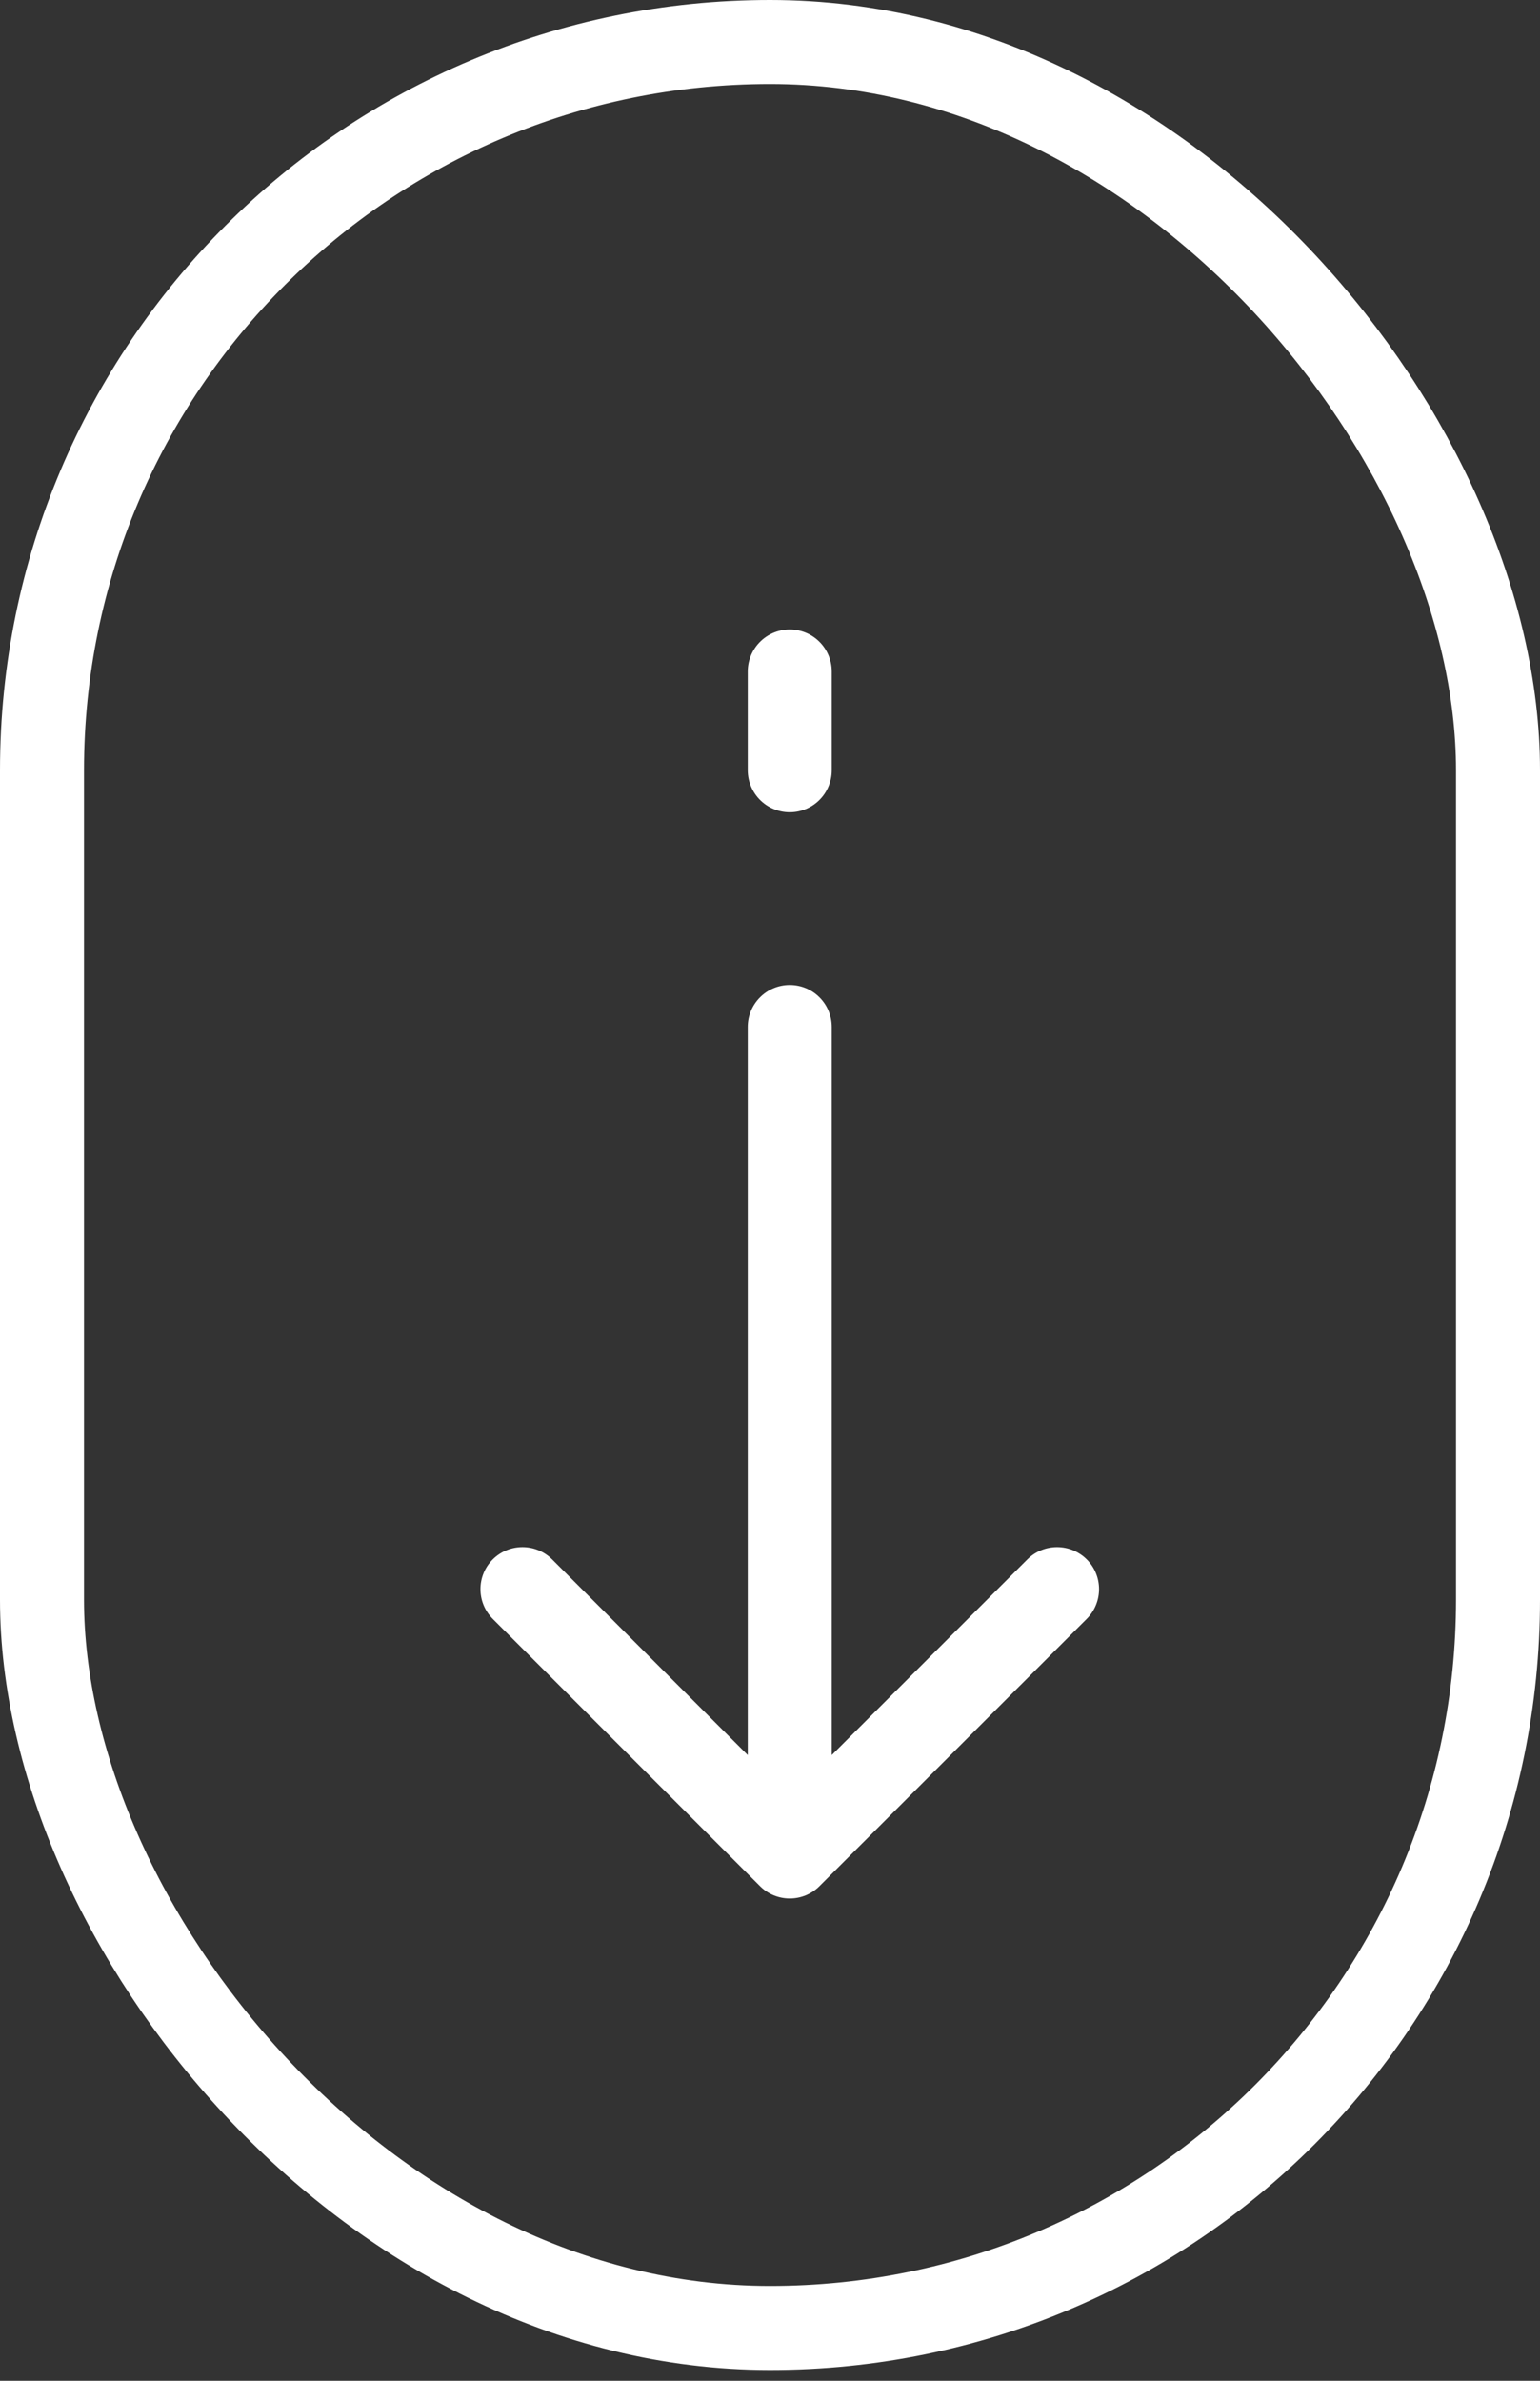
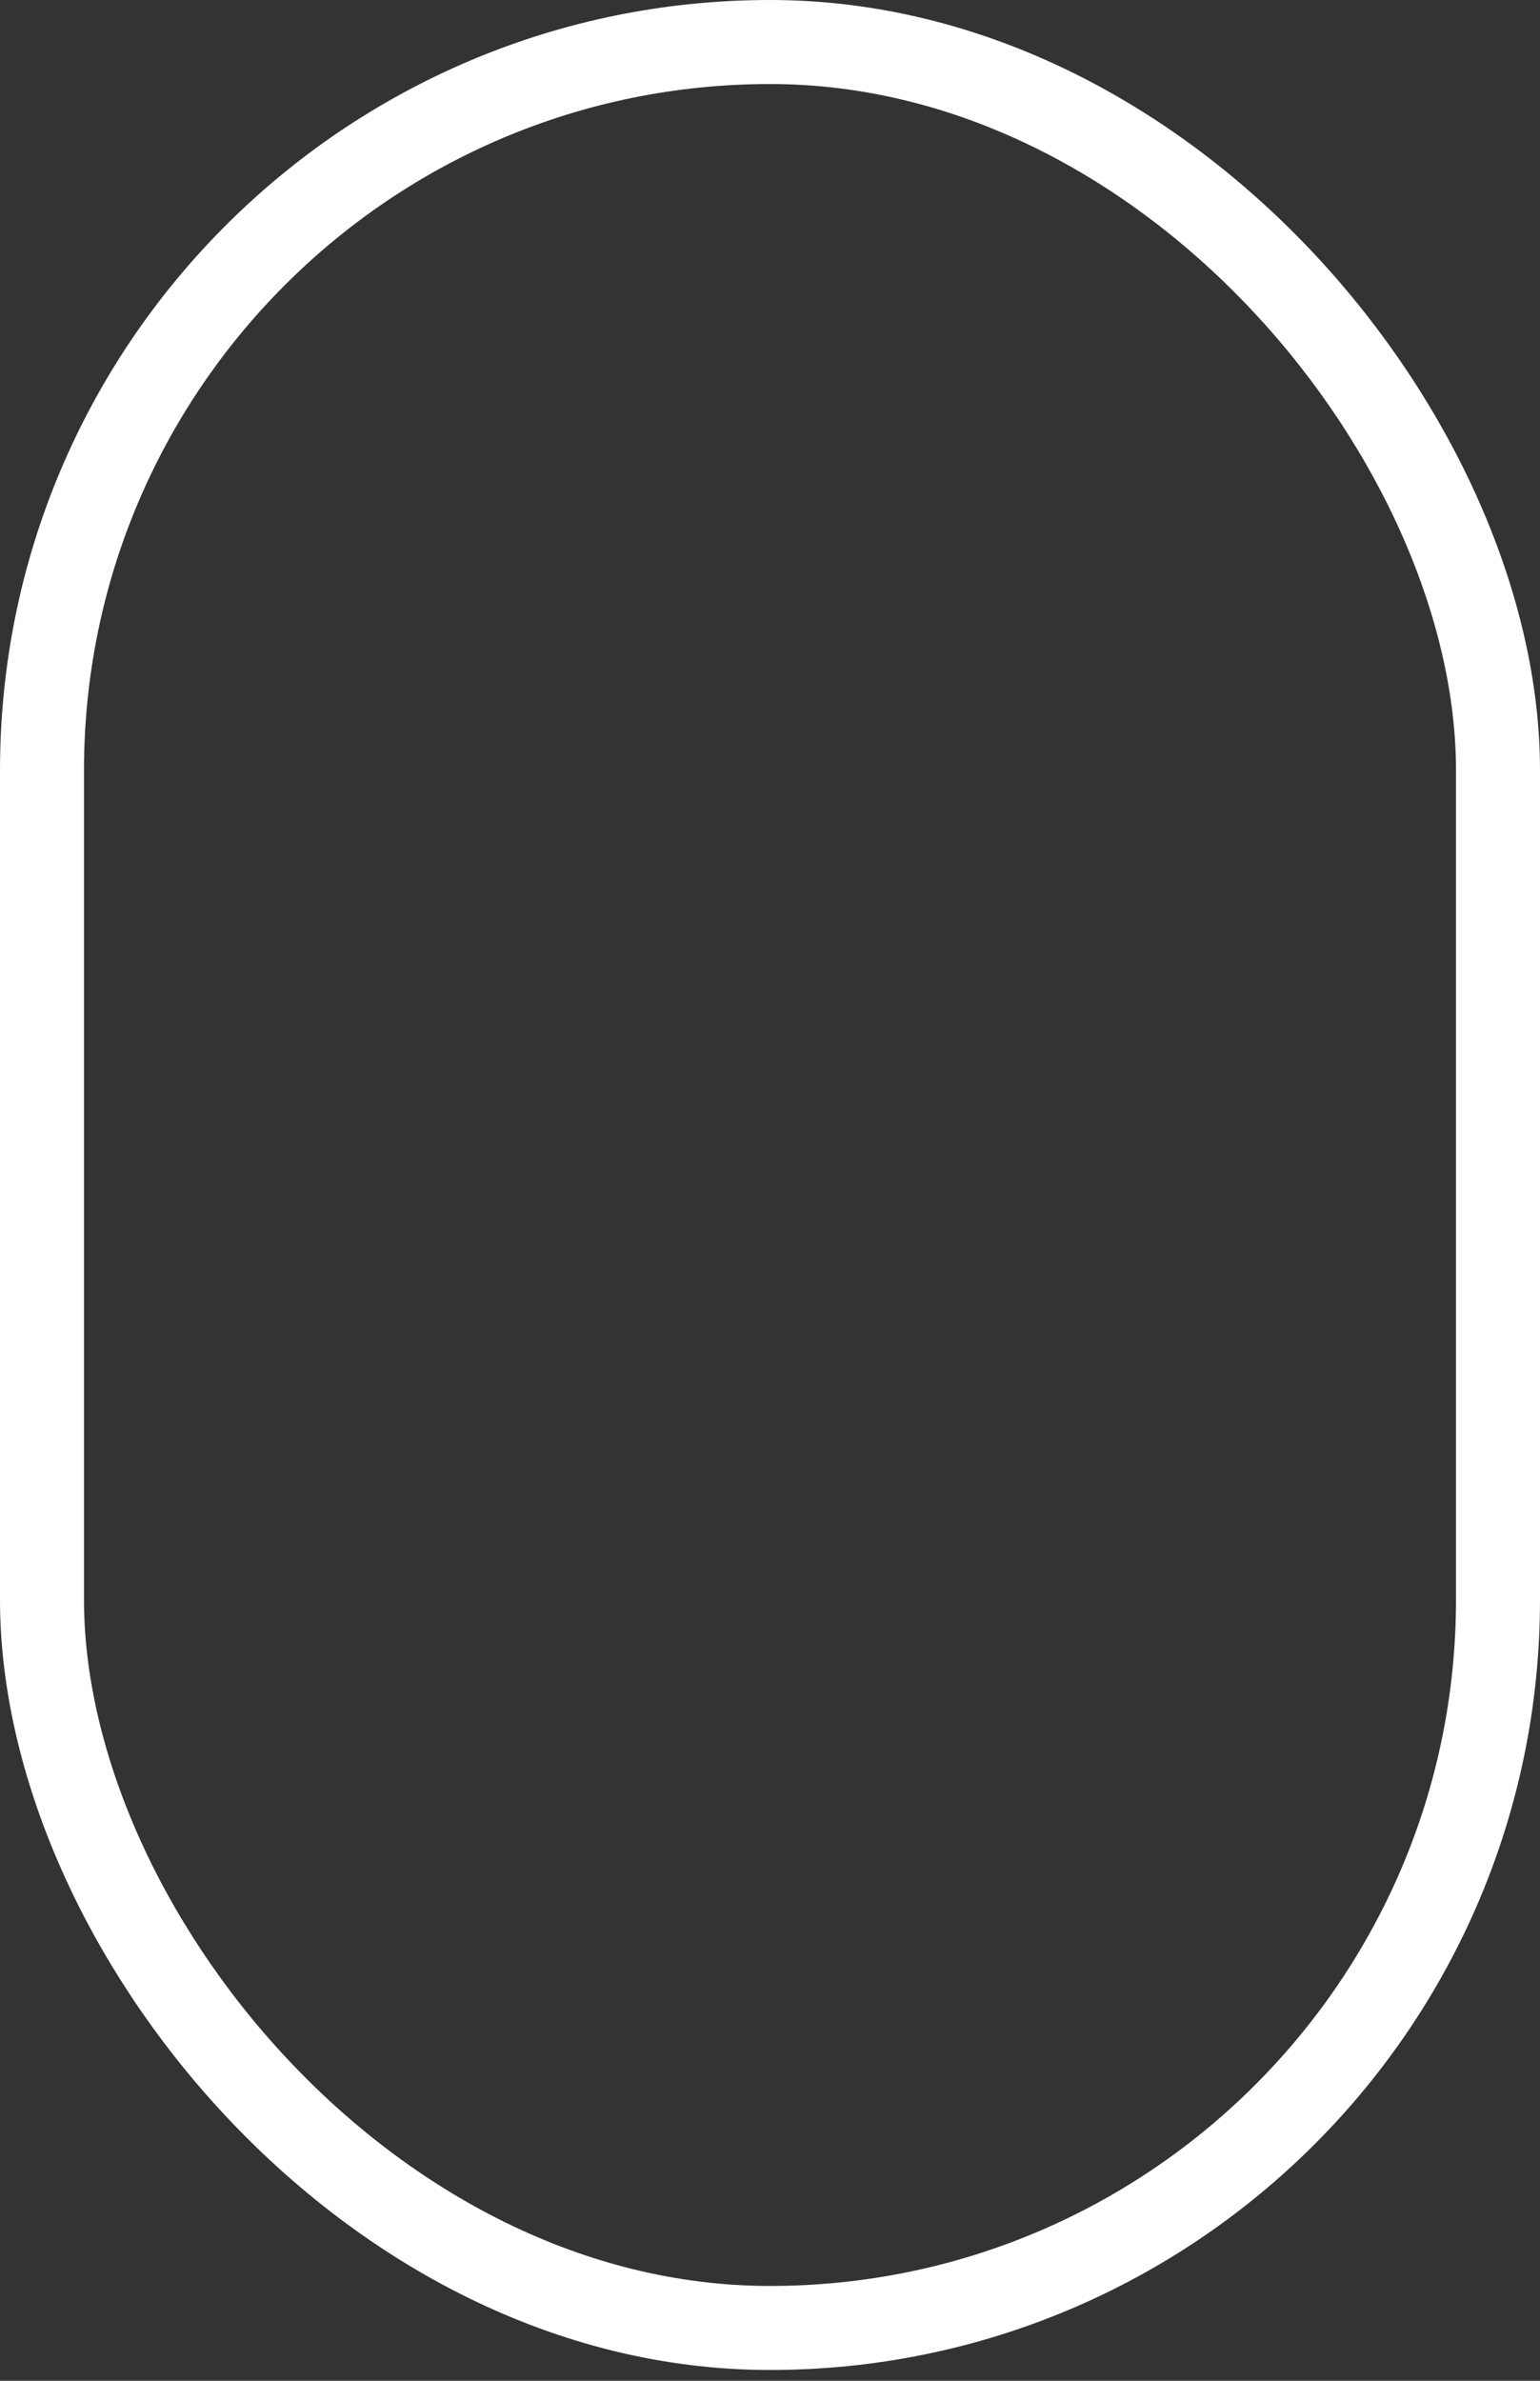
<svg xmlns="http://www.w3.org/2000/svg" width="22" height="34" viewBox="0 0 22 34" fill="none">
  <rect x="0" y="0" width="22" height="34" fill="#333333" stroke="none" />
  <rect x="0.6" y="0.6" width="20.8" height="32.646" rx="10.4" stroke="white" stroke-width="1.2" />
-   <path d="M11.882 14.667C11.882 14.335 11.613 14.067 11.282 14.067C10.951 14.067 10.682 14.335 10.682 14.667H11.882ZM10.858 26.937C11.092 27.171 11.472 27.171 11.706 26.937L15.525 23.119C15.759 22.884 15.759 22.505 15.525 22.27C15.29 22.036 14.911 22.036 14.676 22.27L11.282 25.664L7.888 22.27C7.654 22.036 7.274 22.036 7.039 22.27C6.805 22.505 6.805 22.884 7.039 23.119L10.858 26.937ZM10.682 14.667V26.513H11.882V14.667H10.682Z" fill="white" />
-   <path d="M11.282 9.59V11" stroke="white" stroke-width="1.2" stroke-linecap="round" />
</svg>